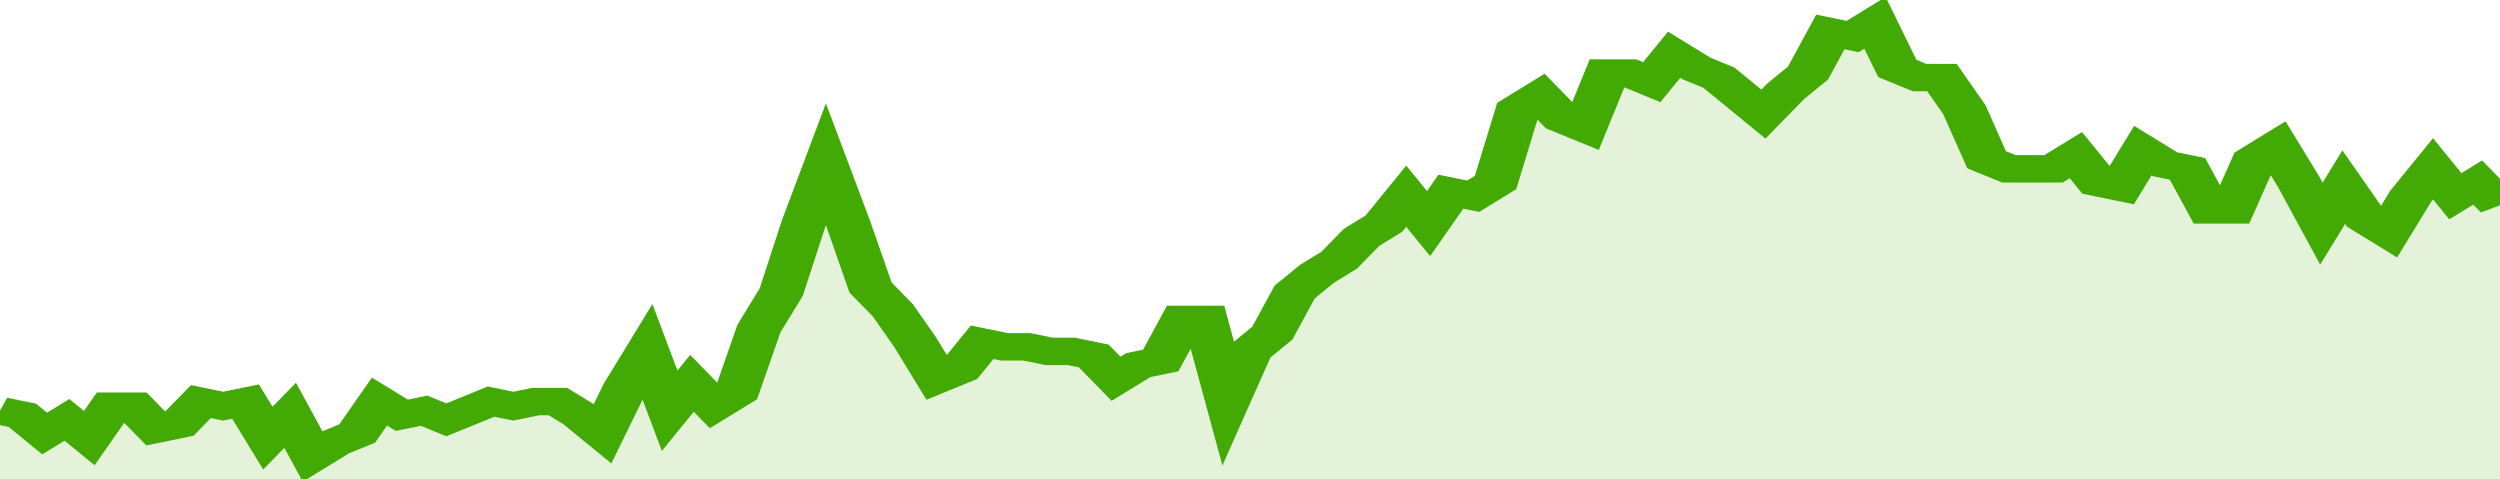
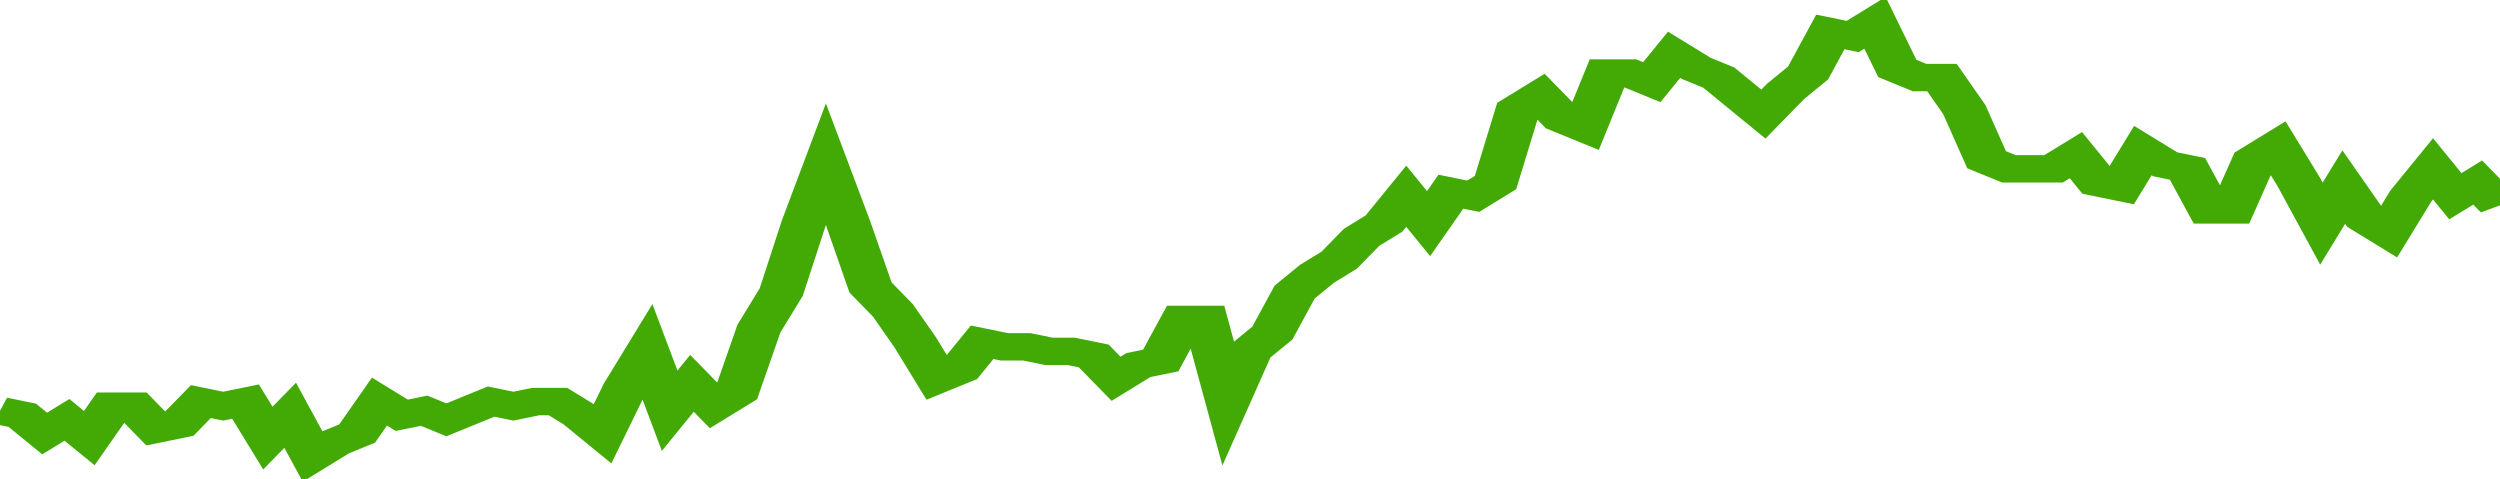
<svg xmlns="http://www.w3.org/2000/svg" viewBox="0 0 336 105" width="120" height="23" preserveAspectRatio="none">
  <polyline fill="none" stroke="#43AA05" stroke-width="6" points="0, 90 3, 91 6, 95 9, 92 12, 96 15, 89 18, 89 21, 94 24, 93 27, 88 30, 89 33, 88 36, 96 39, 91 42, 100 45, 97 48, 95 51, 88 54, 91 57, 90 60, 92 63, 90 66, 88 69, 89 72, 88 75, 88 78, 91 81, 95 84, 85 87, 77 90, 90 93, 84 96, 89 99, 86 102, 72 105, 64 108, 49 111, 36 114, 49 117, 63 120, 68 123, 75 126, 83 129, 81 132, 75 135, 76 138, 76 141, 77 144, 77 147, 78 150, 83 153, 80 156, 79 159, 70 162, 70 165, 88 168, 77 171, 73 174, 64 177, 60 180, 57 183, 52 186, 49 189, 43 192, 49 195, 42 198, 43 201, 40 204, 24 207, 21 210, 26 213, 28 216, 16 219, 16 222, 18 225, 12 228, 15 231, 17 234, 21 237, 25 240, 20 243, 16 246, 7 249, 8 252, 5 255, 15 258, 17 261, 17 264, 24 267, 35 270, 37 273, 37 276, 37 279, 34 282, 40 285, 41 288, 33 291, 36 294, 37 297, 46 300, 46 303, 35 306, 32 309, 40 312, 49 315, 41 318, 48 321, 51 324, 43 327, 37 330, 43 333, 40 336, 45 336, 45 "> </polyline>
-   <polygon fill="#43AA05" opacity="0.15" points="0, 105 0, 90 3, 91 6, 95 9, 92 12, 96 15, 89 18, 89 21, 94 24, 93 27, 88 30, 89 33, 88 36, 96 39, 91 42, 100 45, 97 48, 95 51, 88 54, 91 57, 90 60, 92 63, 90 66, 88 69, 89 72, 88 75, 88 78, 91 81, 95 84, 85 87, 77 90, 90 93, 84 96, 89 99, 86 102, 72 105, 64 108, 49 111, 36 114, 49 117, 63 120, 68 123, 75 126, 83 129, 81 132, 75 135, 76 138, 76 141, 77 144, 77 147, 78 150, 83 153, 80 156, 79 159, 70 162, 70 165, 88 168, 77 171, 73 174, 64 177, 60 180, 57 183, 52 186, 49 189, 43 192, 49 195, 42 198, 43 201, 40 204, 24 207, 21 210, 26 213, 28 216, 16 219, 16 222, 18 225, 12 228, 15 231, 17 234, 21 237, 25 240, 20 243, 16 246, 7 249, 8 252, 5 255, 15 258, 17 261, 17 264, 24 267, 35 270, 37 273, 37 276, 37 279, 34 282, 40 285, 41 288, 33 291, 36 294, 37 297, 46 300, 46 303, 35 306, 32 309, 40 312, 49 315, 41 318, 48 321, 51 324, 43 327, 37 330, 43 333, 40 336, 45 336, 105 " />
</svg>